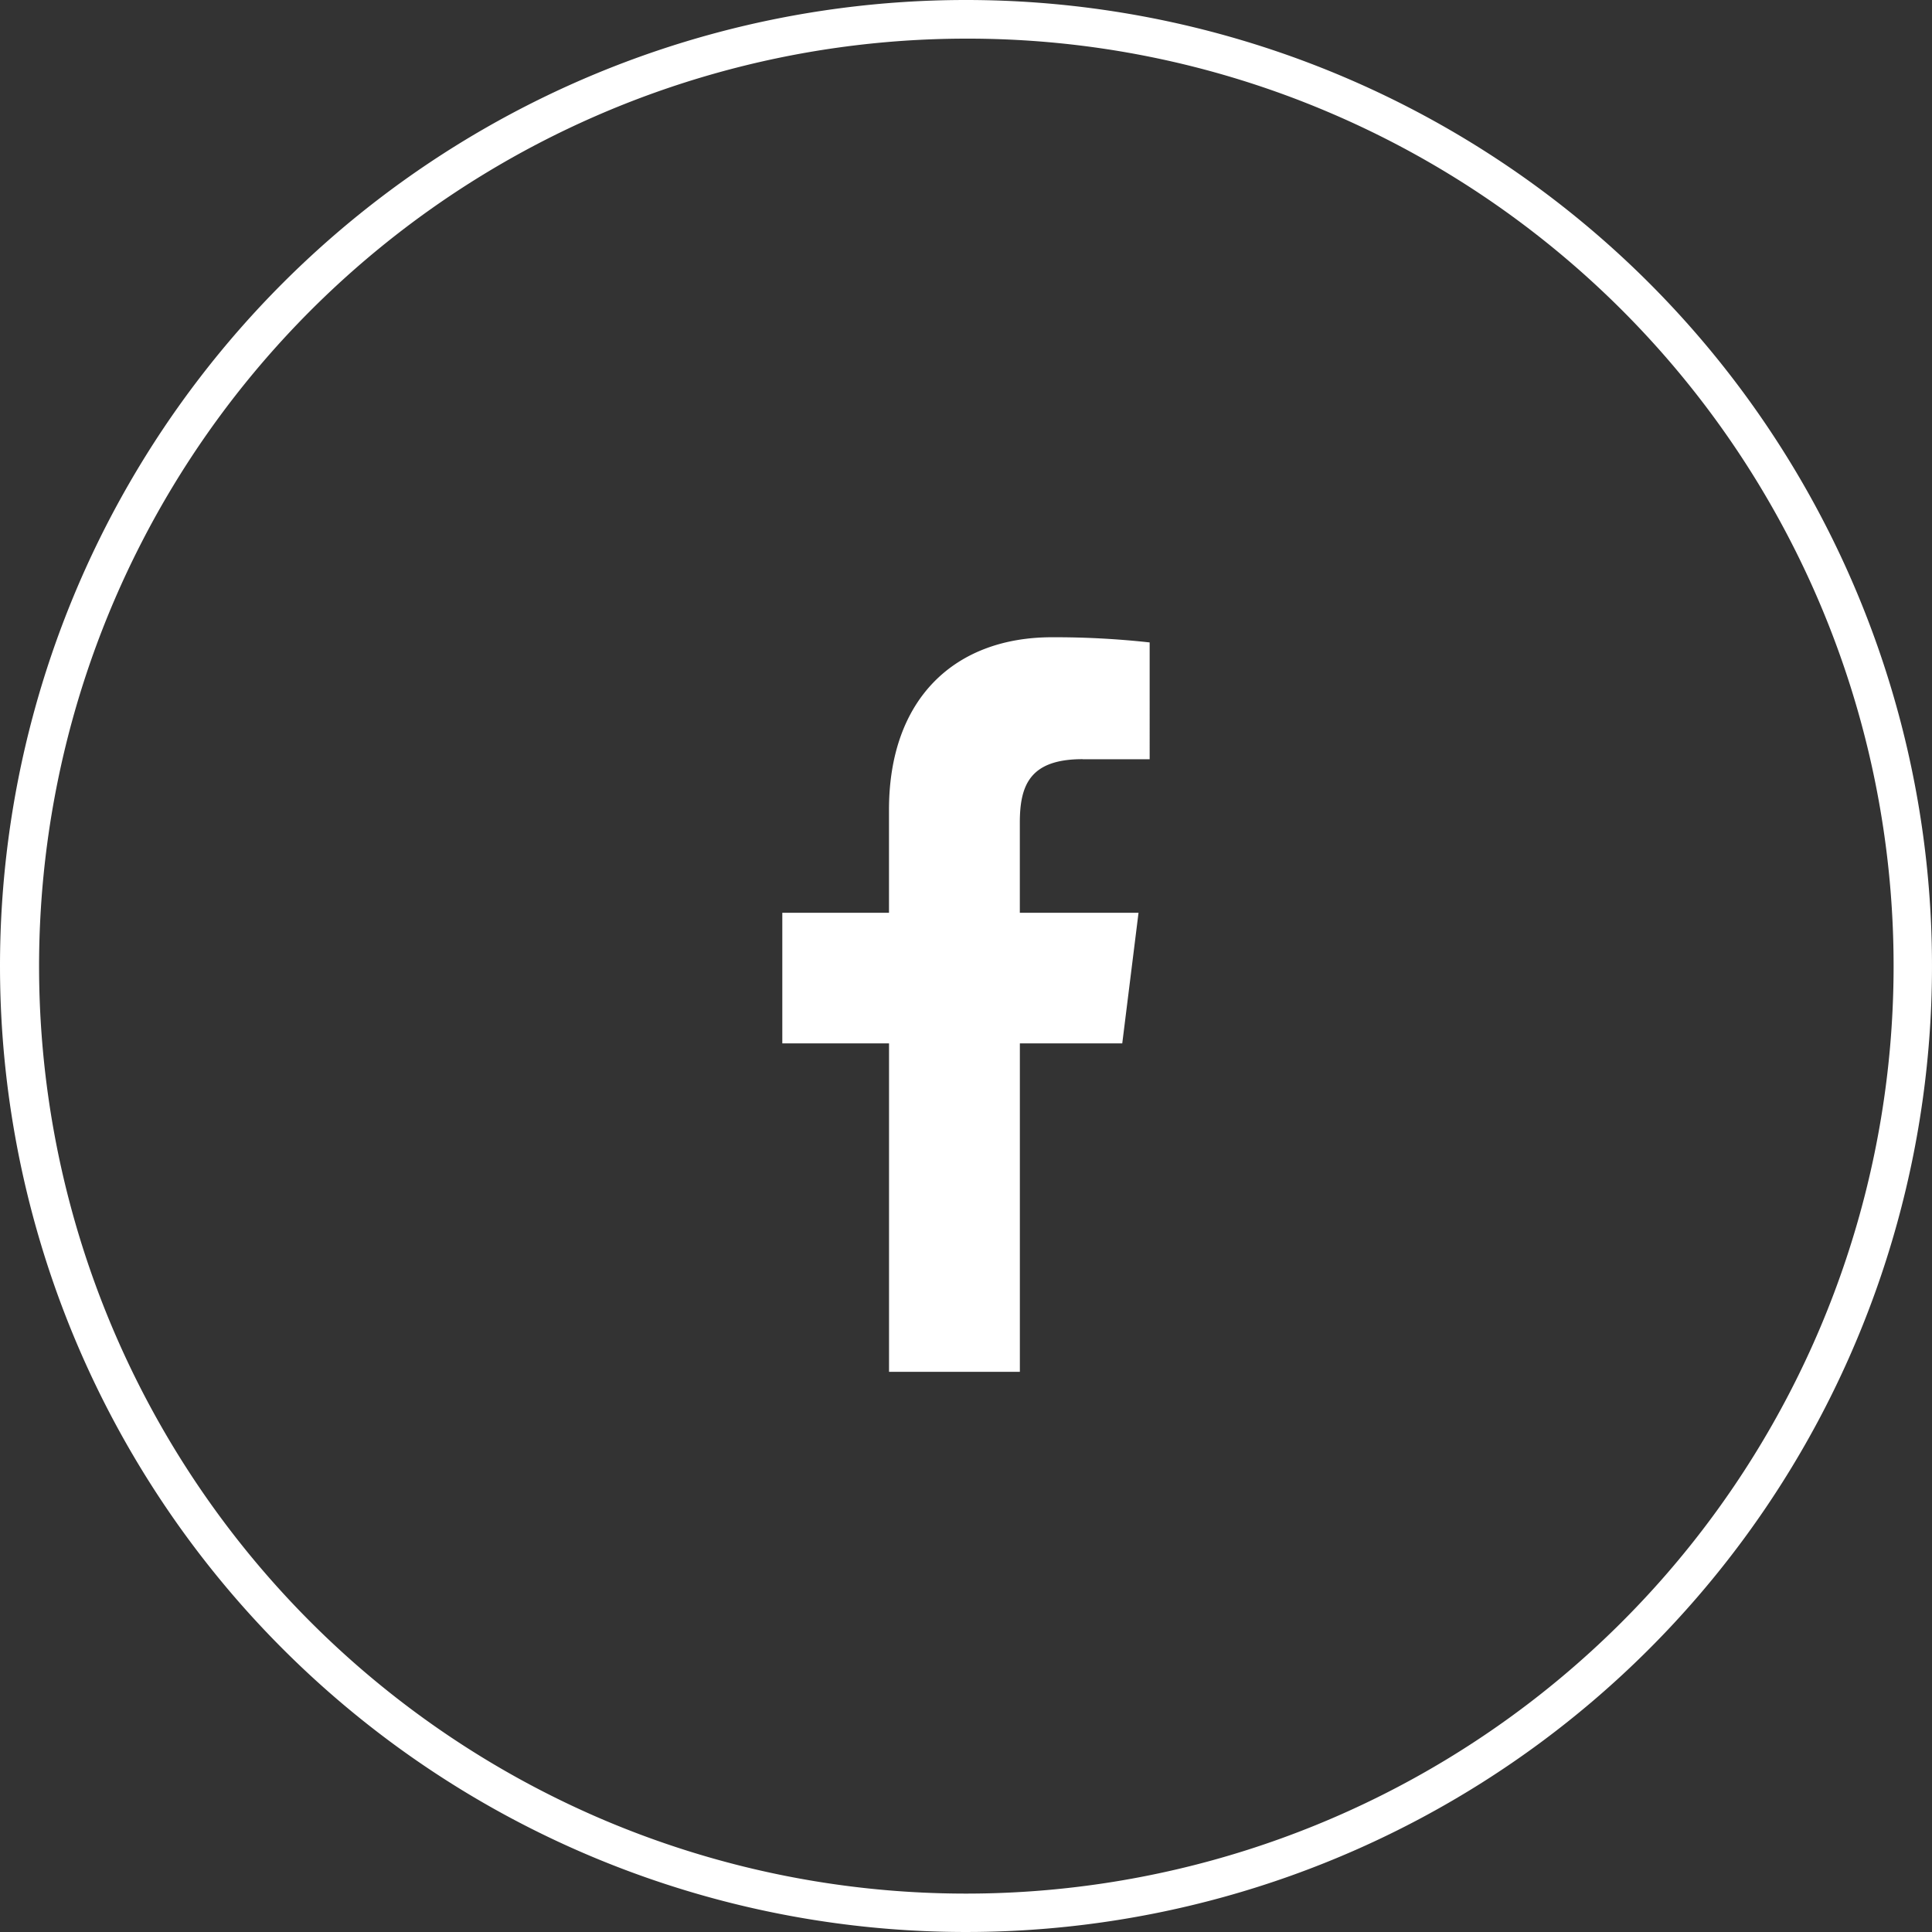
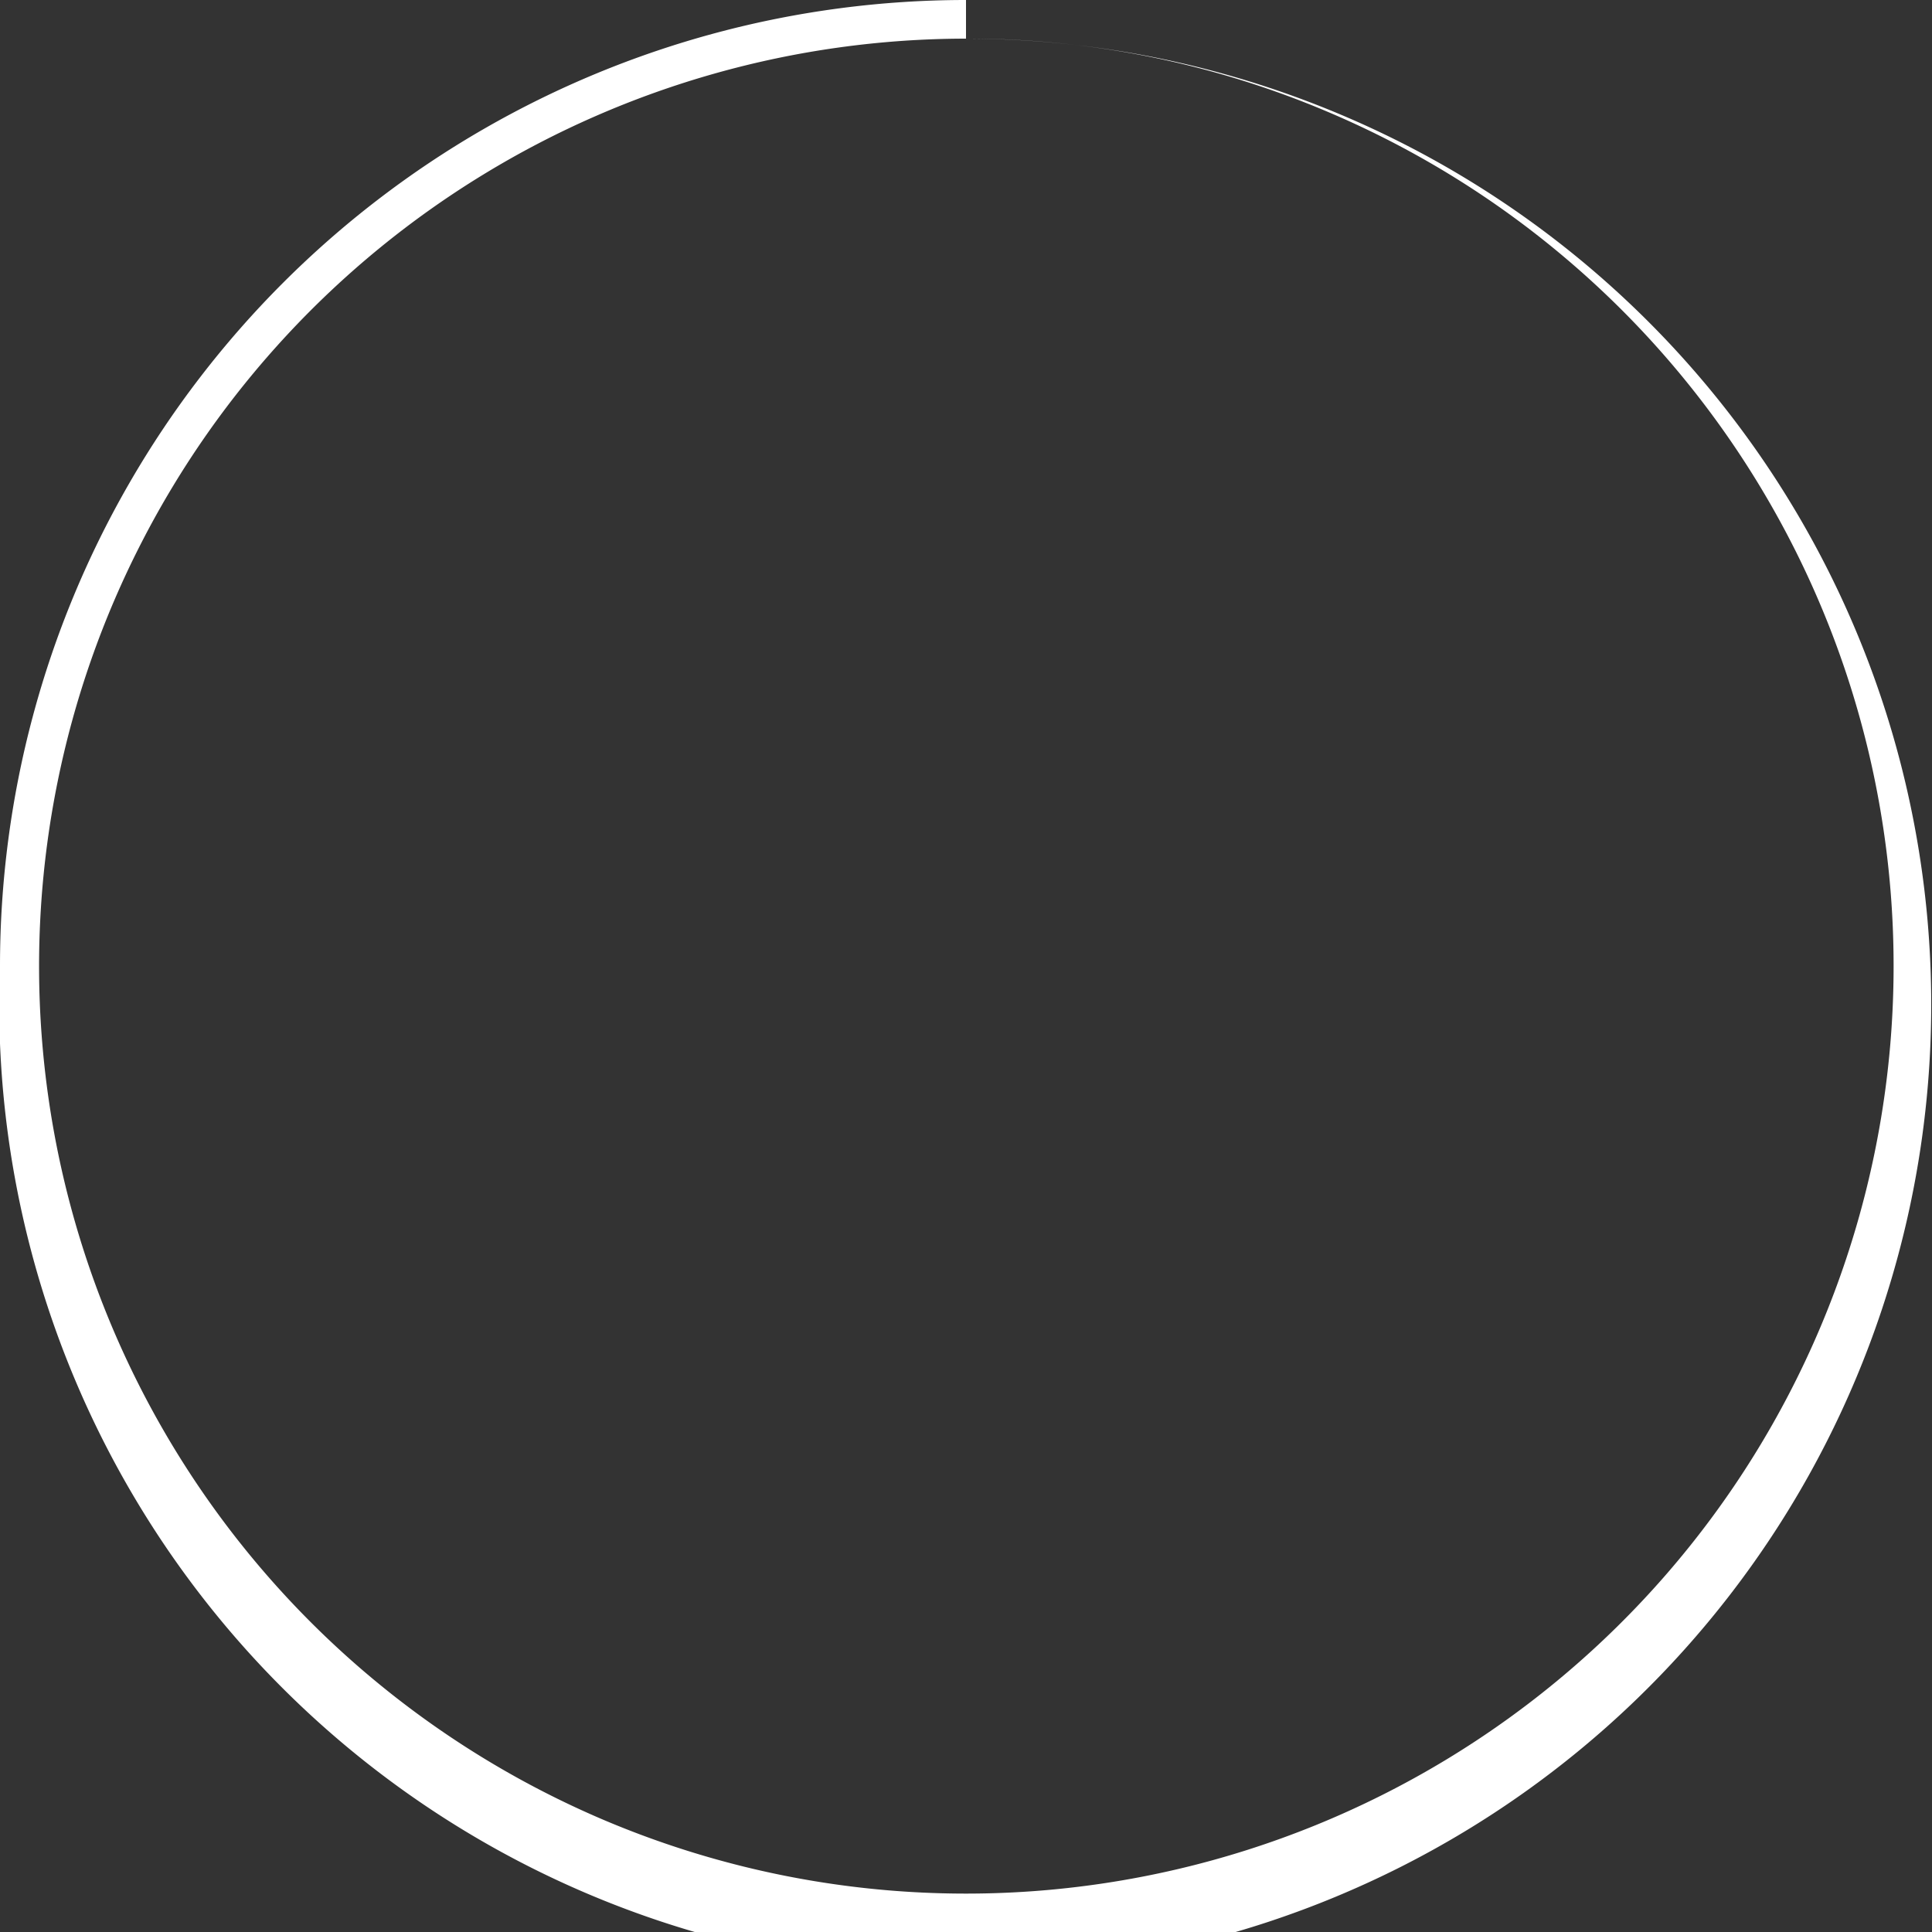
<svg xmlns="http://www.w3.org/2000/svg" width="50" height="50" viewBox="0 0 50 50">
  <rect x="0" y="0" width="50" height="50" fill="#333333" stroke="none" />
  <g transform="translate(288 -6419)">
-     <path d="M25,1a24.007,24.007,0,0,0-9.342,46.114A24.006,24.006,0,0,0,34.342,2.886,23.849,23.849,0,0,0,25,1m0-1A25,25,0,1,1,0,25,25,25,0,0,1,25,0Z" transform="translate(-288 6419)" fill="#fff" />
-     <path d="M13.958,3.157h1.736V.134A22.413,22.413,0,0,0,13.165,0c-2.5,0-4.217,1.574-4.217,4.467V7.13H6.187v3.38H8.949v8.5h3.386v-8.5h2.65l.421-3.38H12.334V4.8c0-.977.264-1.645,1.625-1.645Z" transform="translate(-273.941 6435.492)" fill="#fff" />
+     <path d="M25,1a24.007,24.007,0,0,0-9.342,46.114A24.006,24.006,0,0,0,34.342,2.886,23.849,23.849,0,0,0,25,1A25,25,0,1,1,0,25,25,25,0,0,1,25,0Z" transform="translate(-288 6419)" fill="#fff" />
  </g>
</svg>